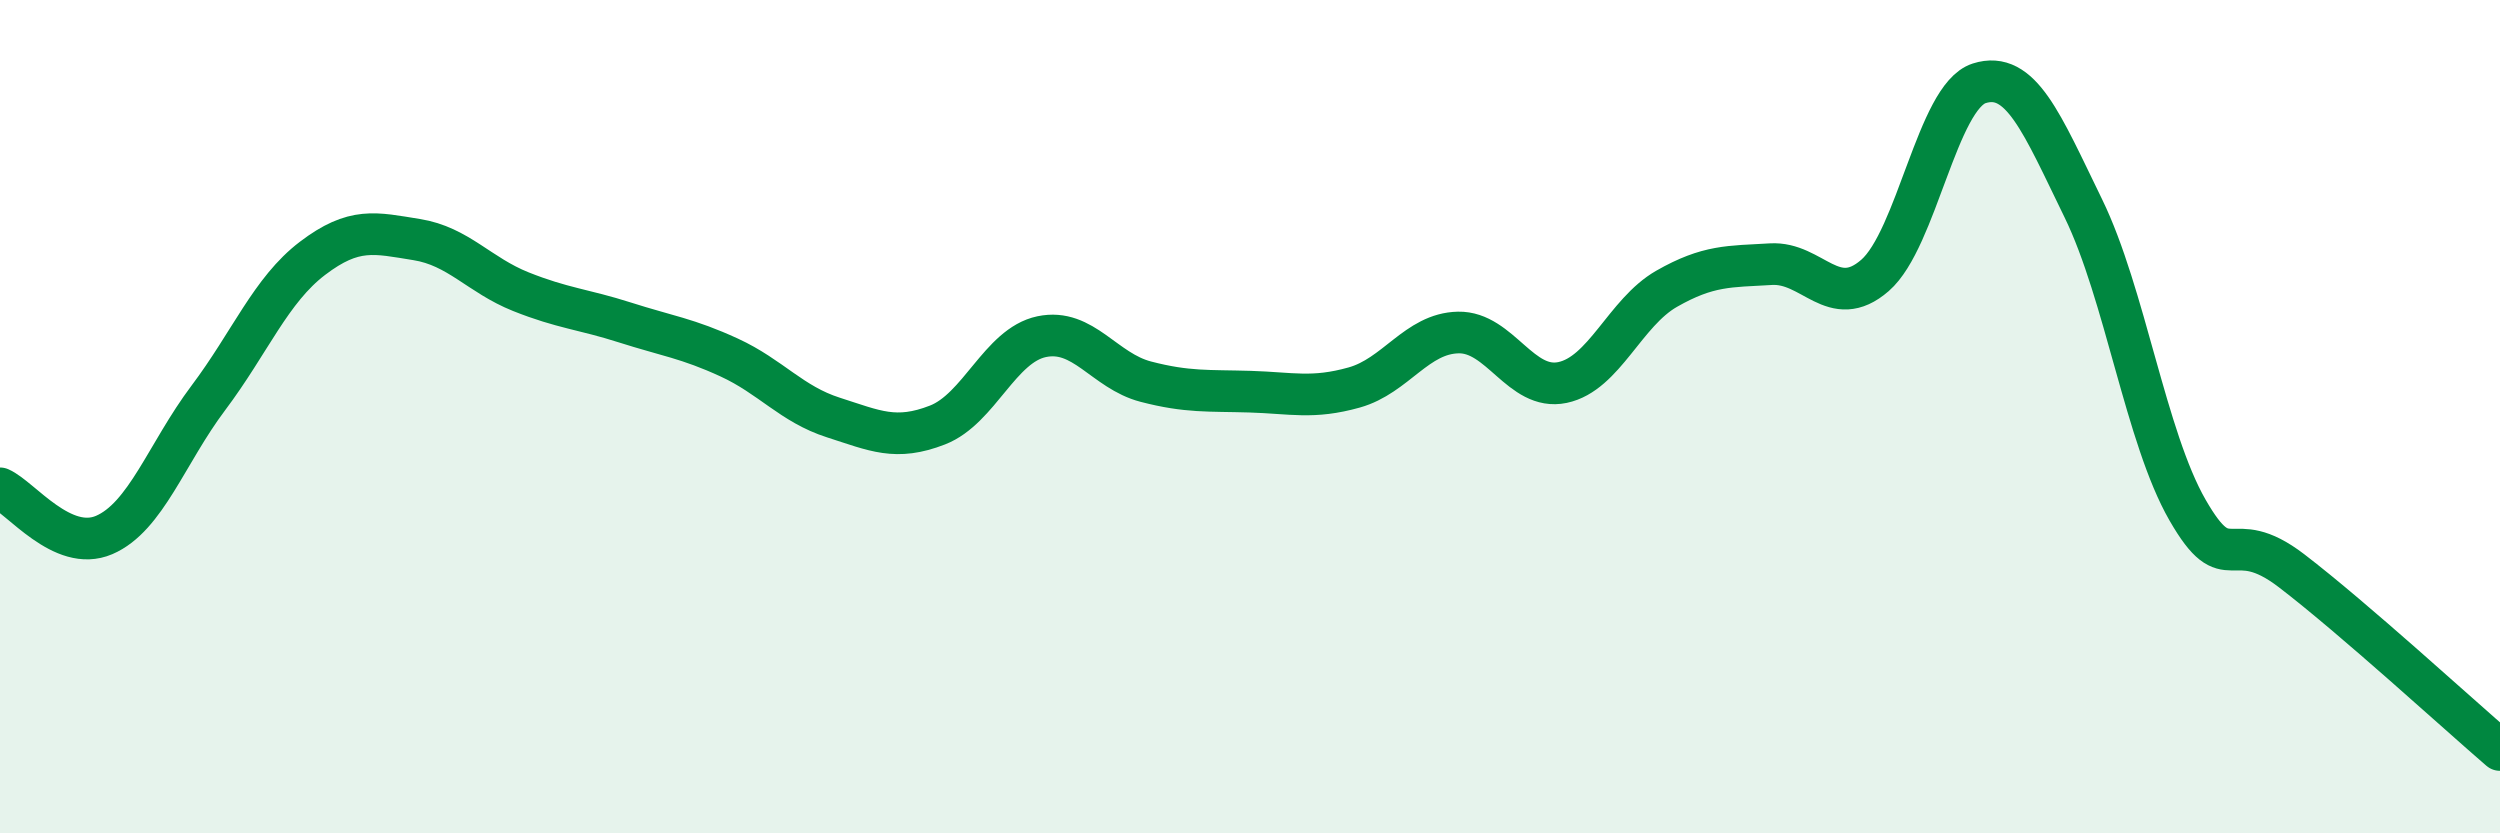
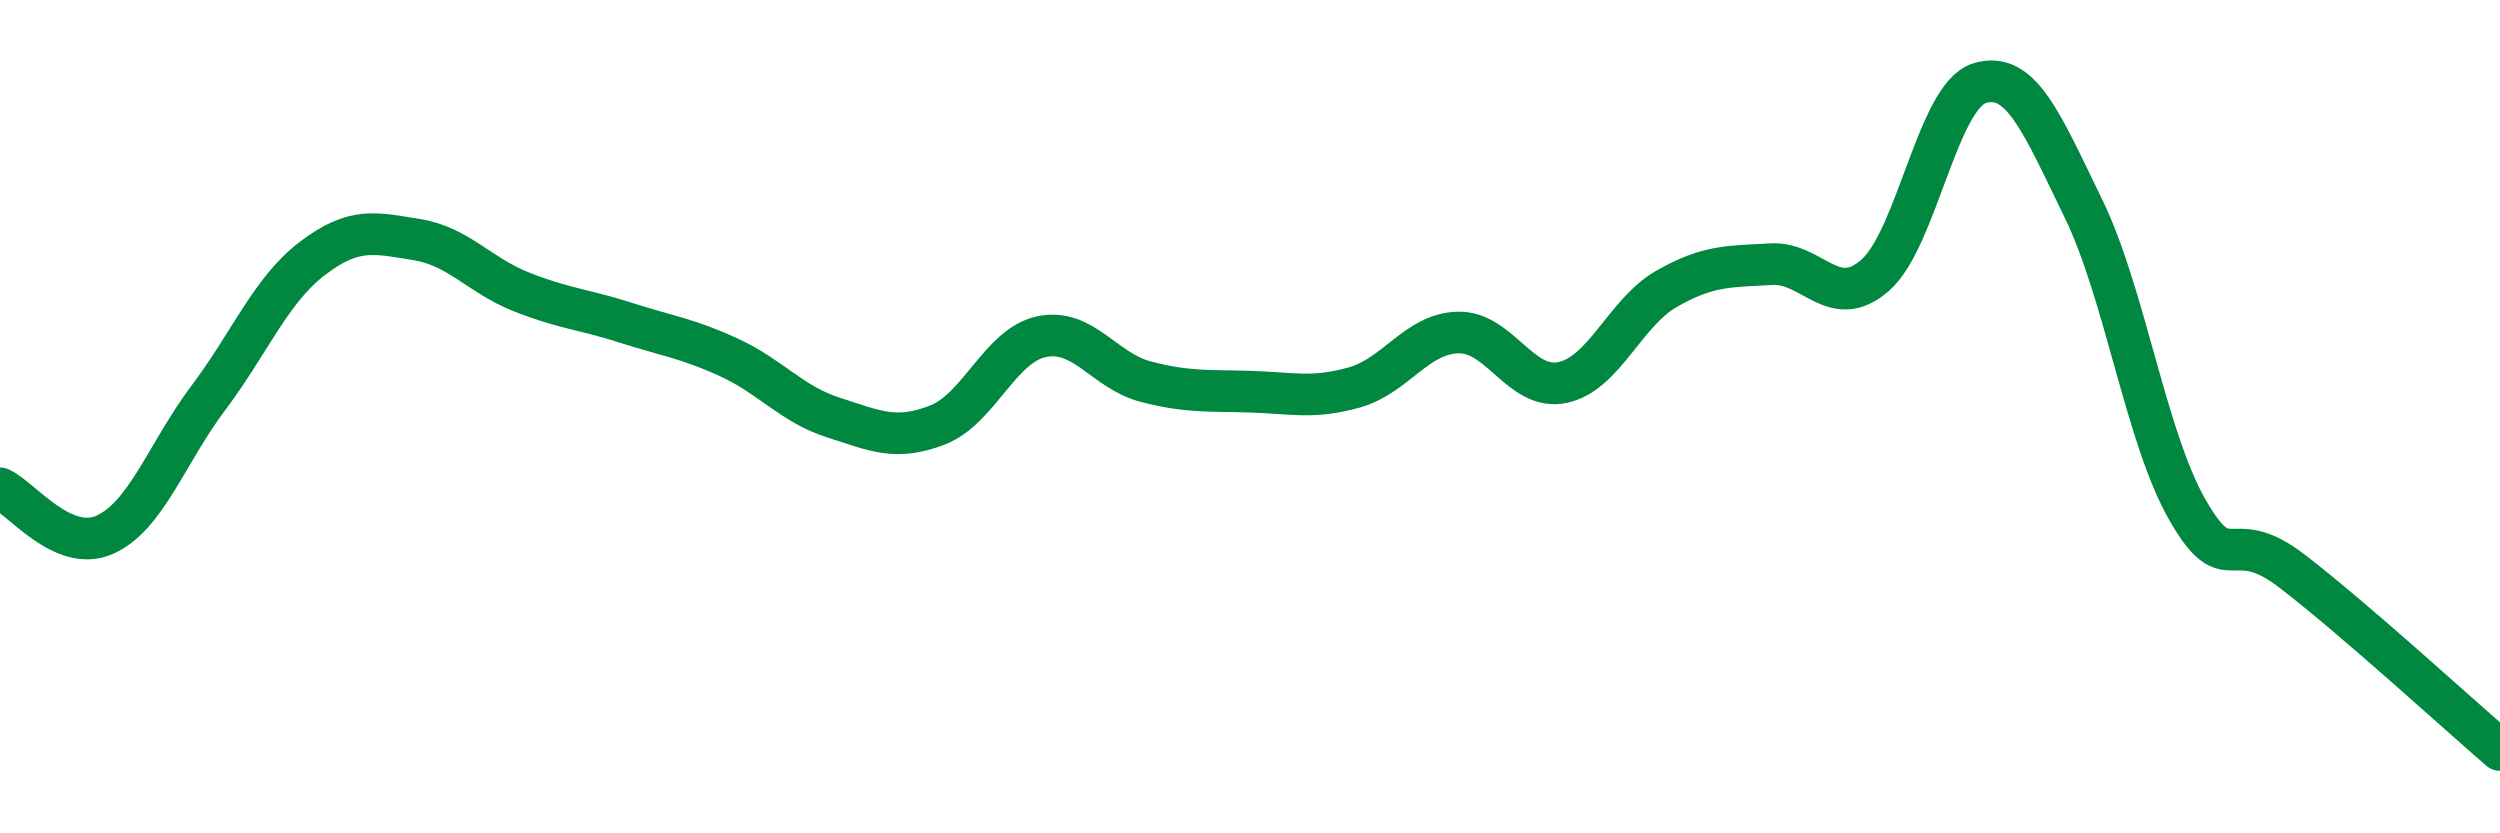
<svg xmlns="http://www.w3.org/2000/svg" width="60" height="20" viewBox="0 0 60 20">
-   <path d="M 0,11.72 C 0.5,11.94 1.5,13.27 2.5,12.84 C 3.5,12.41 4,10.88 5,9.55 C 6,8.22 6.5,6.96 7.5,6.2 C 8.5,5.44 9,5.59 10,5.75 C 11,5.91 11.5,6.6 12.5,7 C 13.5,7.4 14,7.42 15,7.74 C 16,8.06 16.5,8.12 17.5,8.58 C 18.5,9.04 19,9.7 20,10.02 C 21,10.34 21.5,10.59 22.5,10.2 C 23.5,9.81 24,8.29 25,8.08 C 26,7.87 26.5,8.9 27.5,9.16 C 28.5,9.42 29,9.37 30,9.4 C 31,9.43 31.5,9.58 32.5,9.3 C 33.5,9.02 34,8 35,7.98 C 36,7.96 36.5,9.39 37.5,9.18 C 38.5,8.97 39,7.5 40,6.93 C 41,6.36 41.5,6.4 42.5,6.34 C 43.5,6.28 44,7.48 45,6.61 C 46,5.74 46.5,2.32 47.5,2 C 48.5,1.68 49,2.95 50,5 C 51,7.05 51.5,10.5 52.5,12.24 C 53.5,13.98 53.5,12.55 55,13.7 C 56.5,14.85 59,17.14 60,18L60 20L0 20Z" fill="#008740" opacity="0.1" stroke-linecap="round" stroke-linejoin="round" />
  <path d="M 0,11.72 C 0.5,11.94 1.5,13.27 2.5,12.84 C 3.5,12.41 4,10.88 5,9.55 C 6,8.22 6.5,6.96 7.5,6.2 C 8.5,5.44 9,5.59 10,5.75 C 11,5.91 11.5,6.6 12.5,7 C 13.5,7.4 14,7.42 15,7.74 C 16,8.06 16.5,8.12 17.5,8.58 C 18.5,9.04 19,9.7 20,10.02 C 21,10.34 21.5,10.59 22.5,10.2 C 23.5,9.81 24,8.29 25,8.08 C 26,7.87 26.5,8.9 27.5,9.16 C 28.5,9.42 29,9.37 30,9.4 C 31,9.43 31.5,9.58 32.5,9.3 C 33.5,9.02 34,8 35,7.98 C 36,7.96 36.5,9.39 37.5,9.18 C 38.5,8.97 39,7.5 40,6.93 C 41,6.36 41.5,6.4 42.5,6.34 C 43.5,6.28 44,7.48 45,6.61 C 46,5.74 46.5,2.32 47.5,2 C 48.5,1.68 49,2.95 50,5 C 51,7.05 51.5,10.5 52.5,12.24 C 53.5,13.98 53.5,12.55 55,13.7 C 56.5,14.85 59,17.14 60,18" stroke="#008740" stroke-width="1" fill="none" stroke-linecap="round" stroke-linejoin="round" />
</svg>